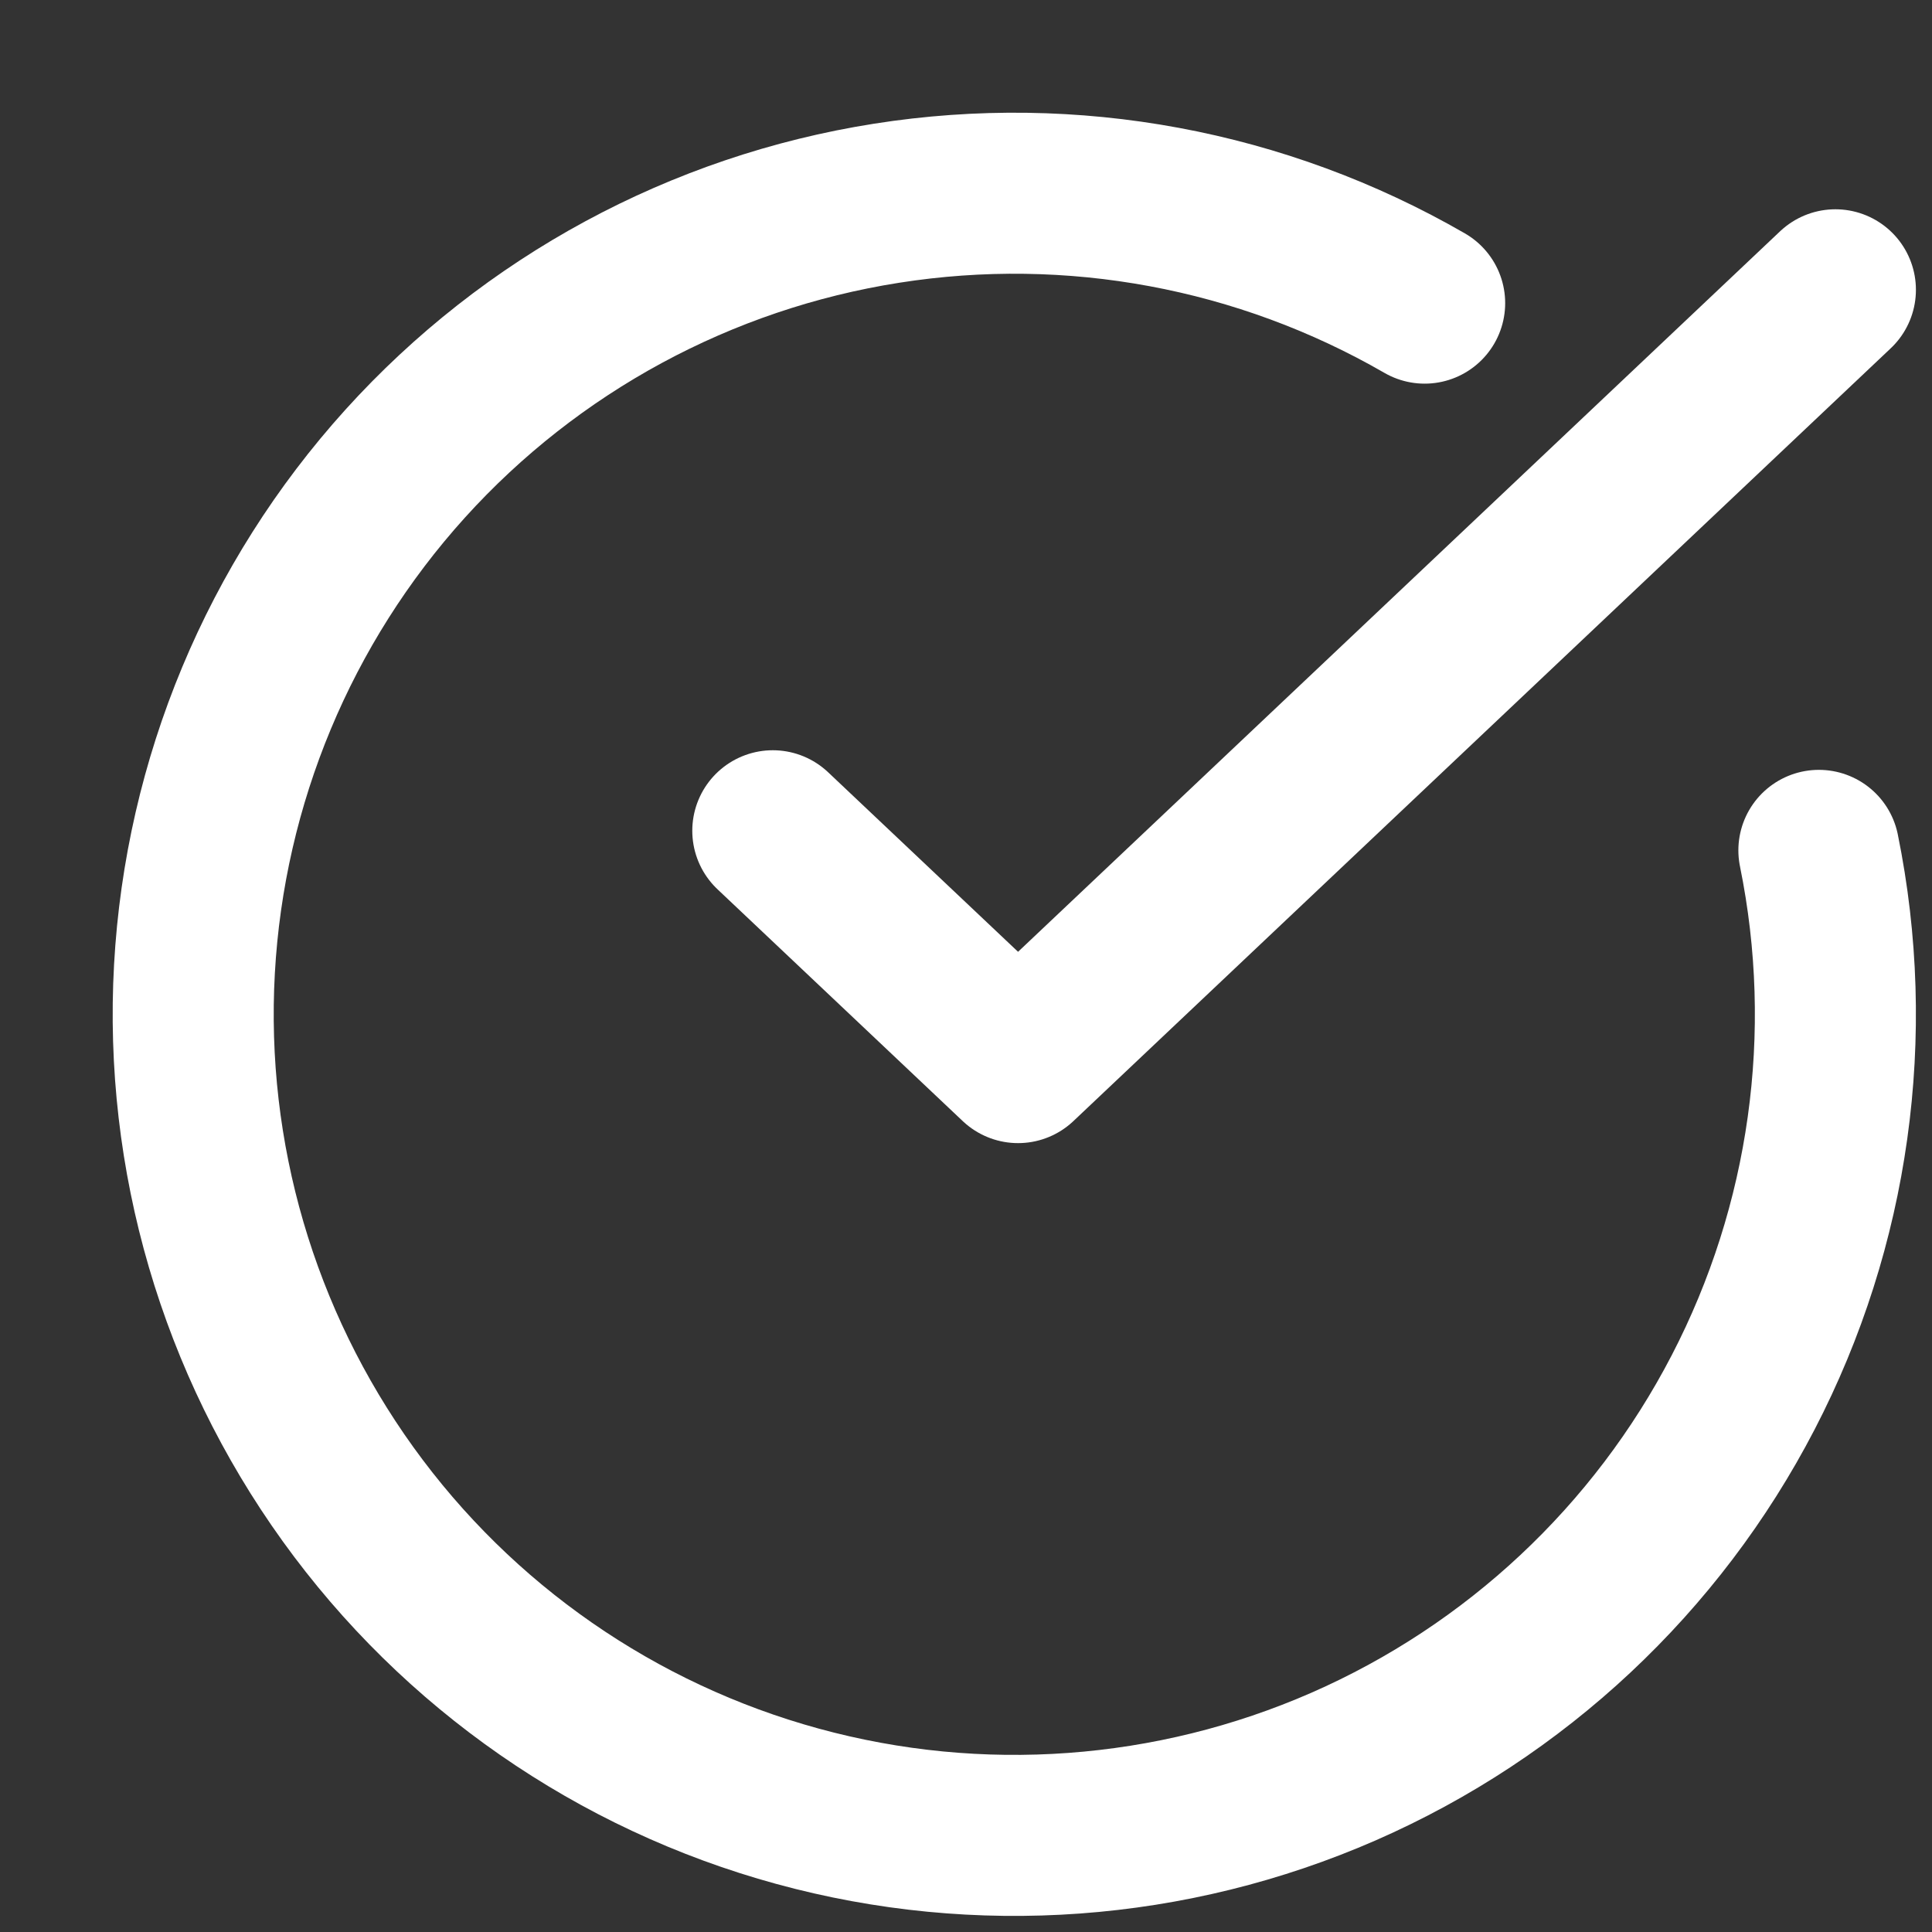
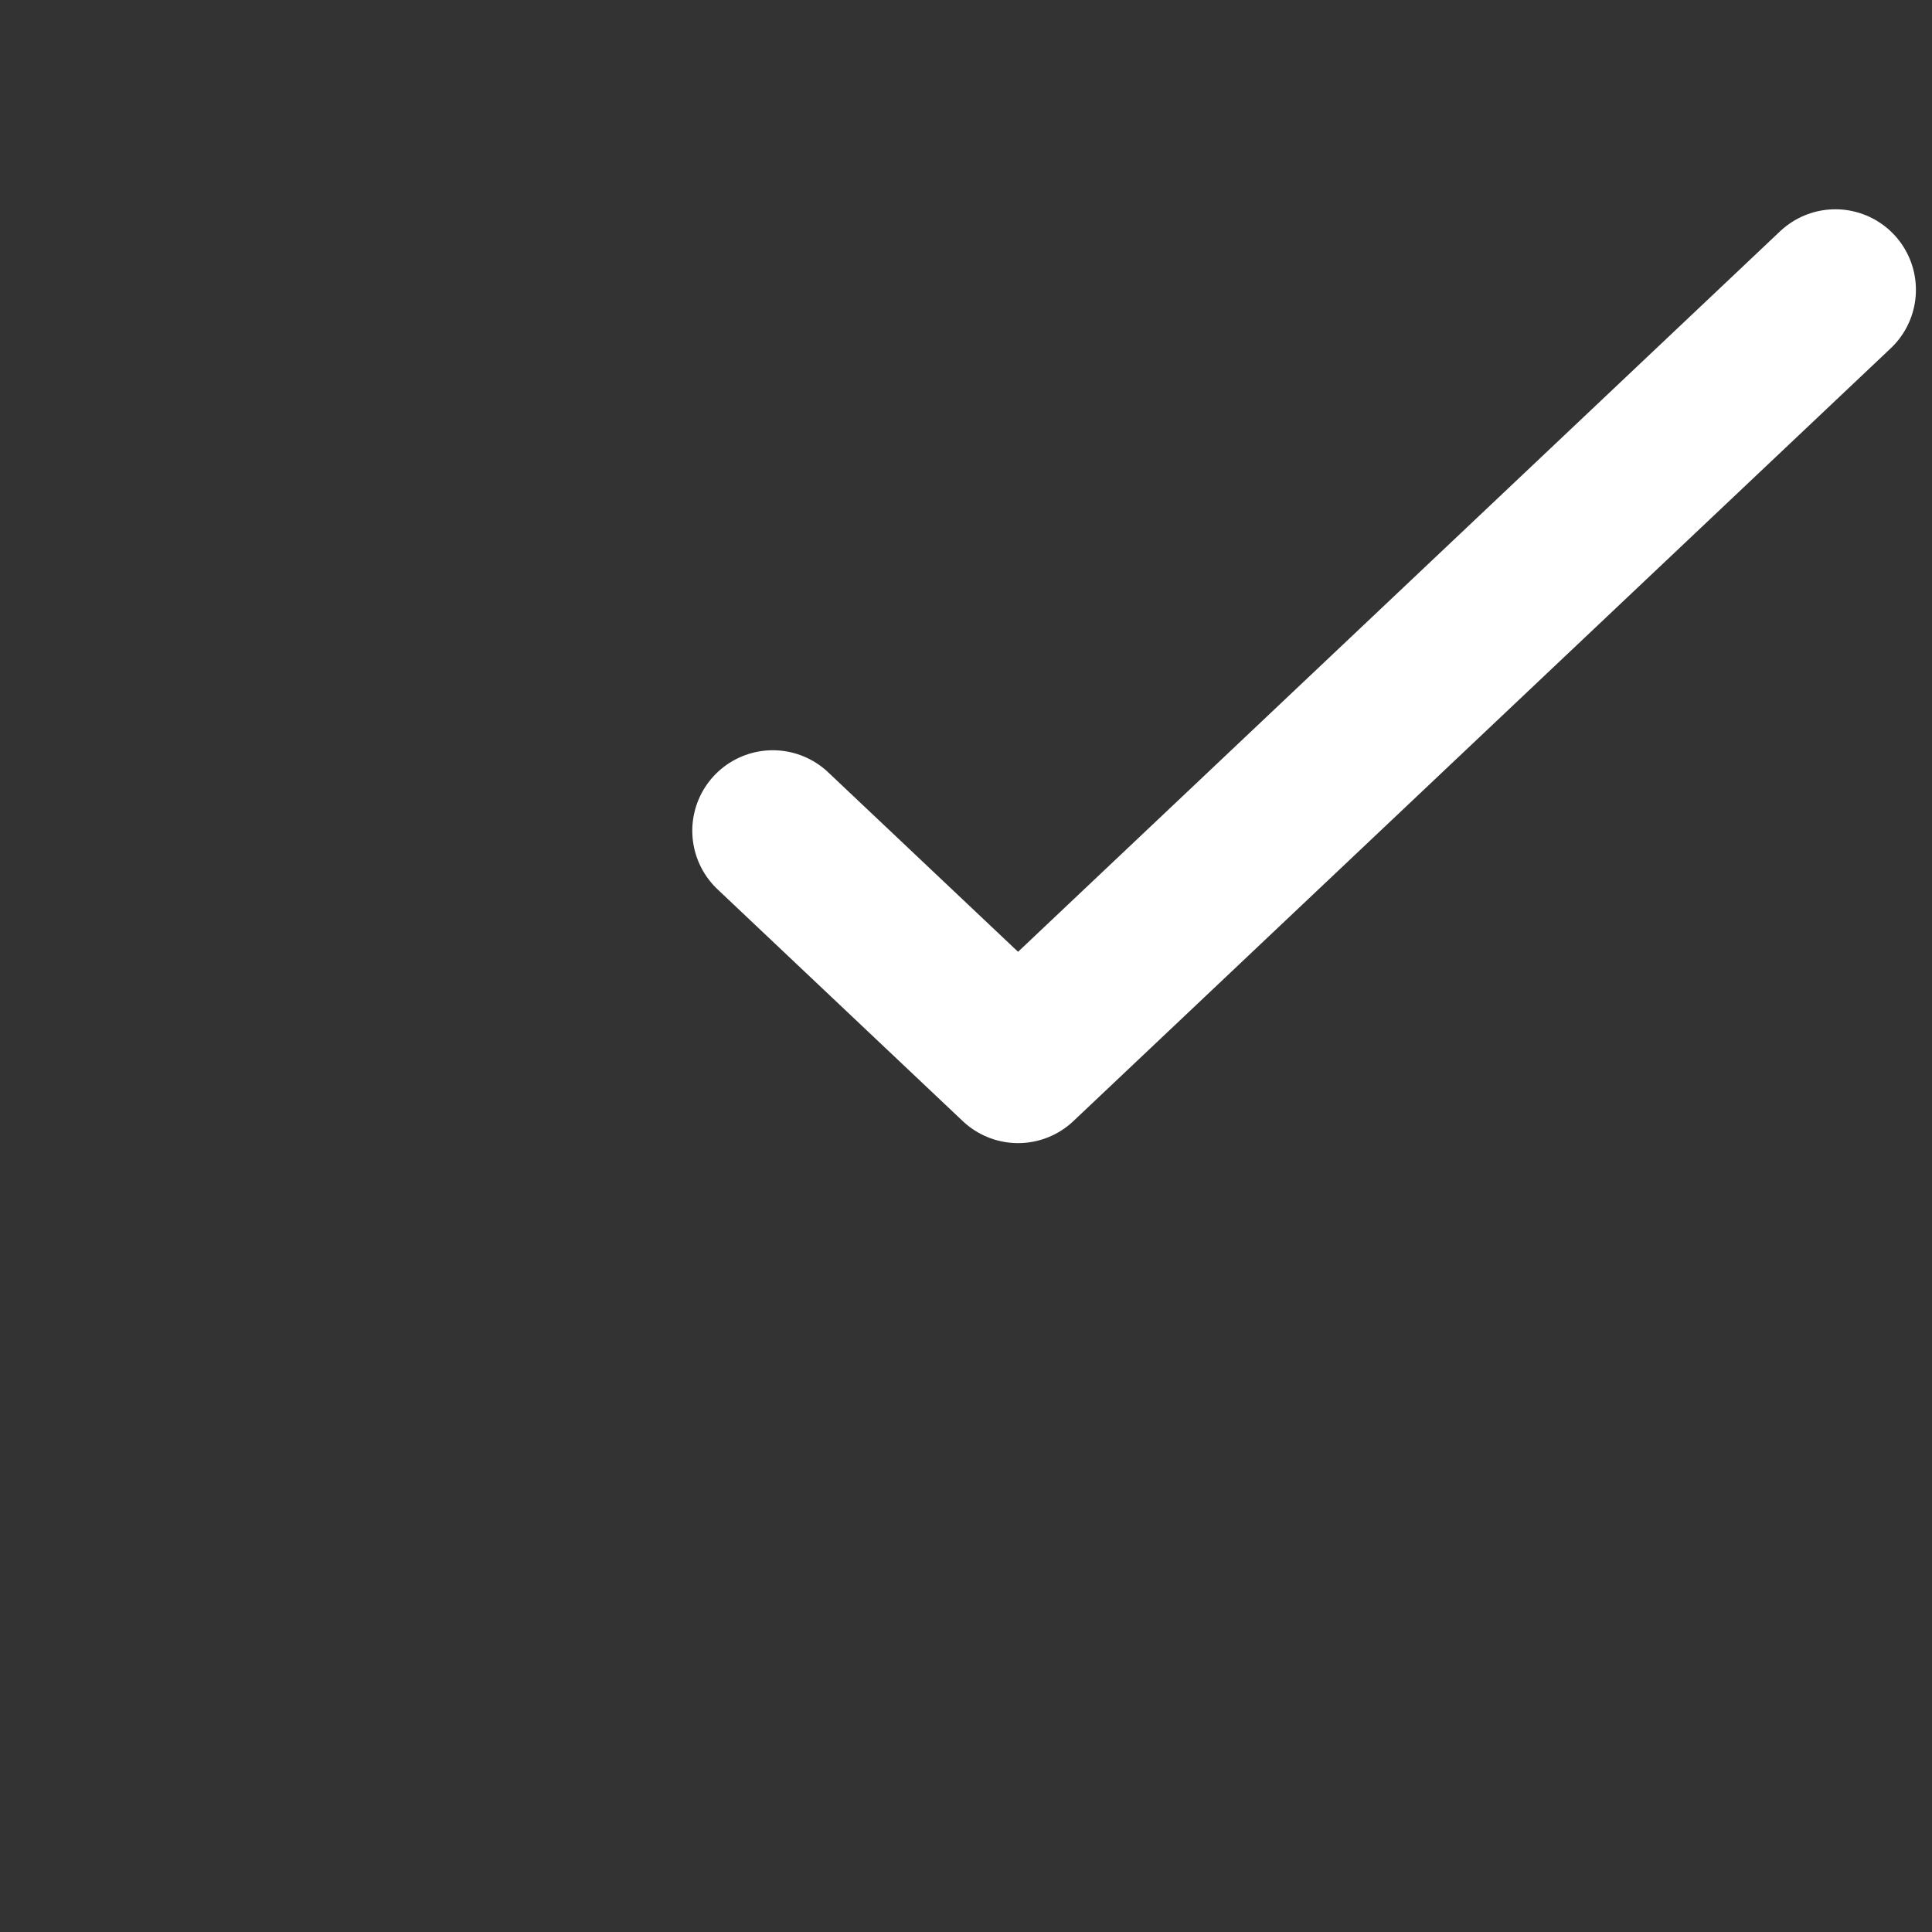
<svg xmlns="http://www.w3.org/2000/svg" width="20" height="20" viewBox="0 0 20 20" fill="none">
  <rect x="0" y="0" width="20" height="20" fill="#333333" stroke="none" />
-   <path d="M18.829 8.803C19.217 10.708 18.94 12.689 18.045 14.414C17.15 16.14 15.69 17.507 13.909 18.287C12.128 19.066 10.133 19.212 8.258 18.699C6.382 18.186 4.739 17.046 3.603 15.468C2.467 13.89 1.905 11.971 2.013 10.03C2.121 8.088 2.89 6.243 4.194 4.8C5.498 3.358 7.257 2.406 9.177 2.104C11.098 1.801 13.064 2.166 14.748 3.138" stroke="white" stroke-width="1.667" stroke-linecap="round" stroke-linejoin="round" />
  <path d="M8 8.6L10.539 11L19 3" stroke="white" stroke-width="1.667" stroke-linecap="round" stroke-linejoin="round" />
</svg>